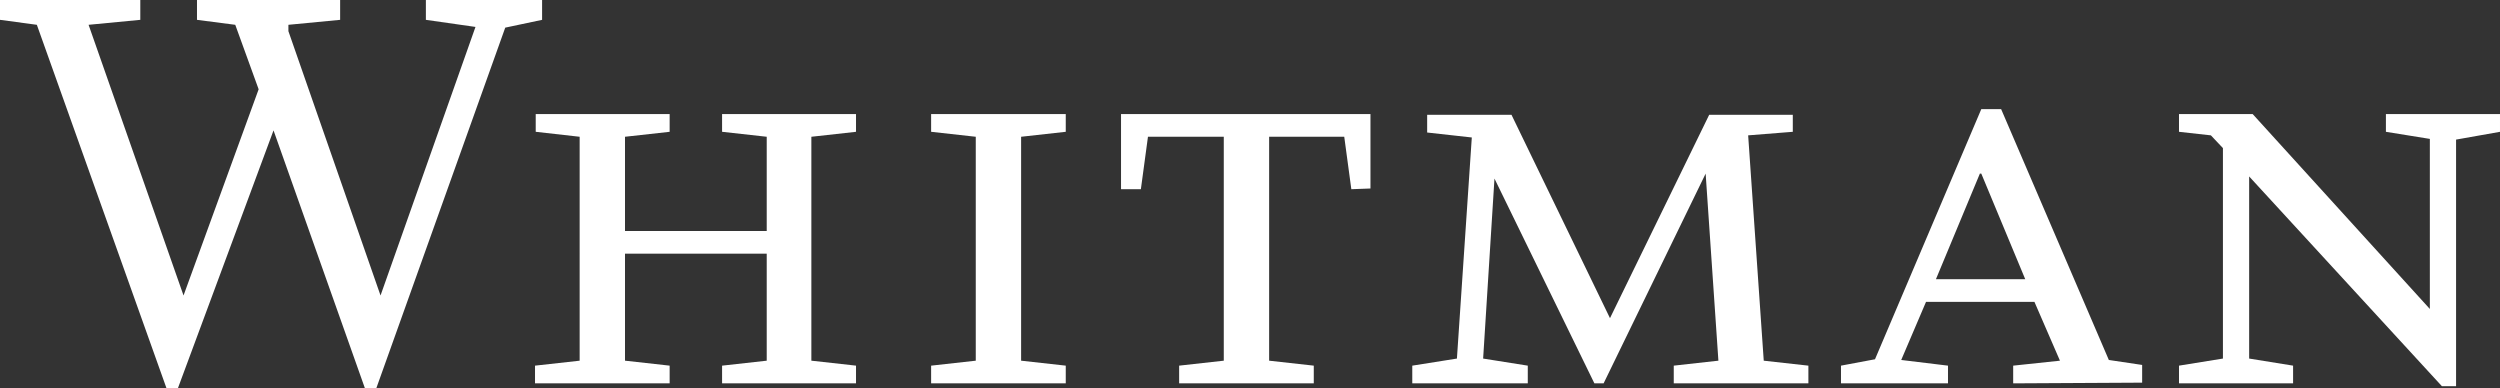
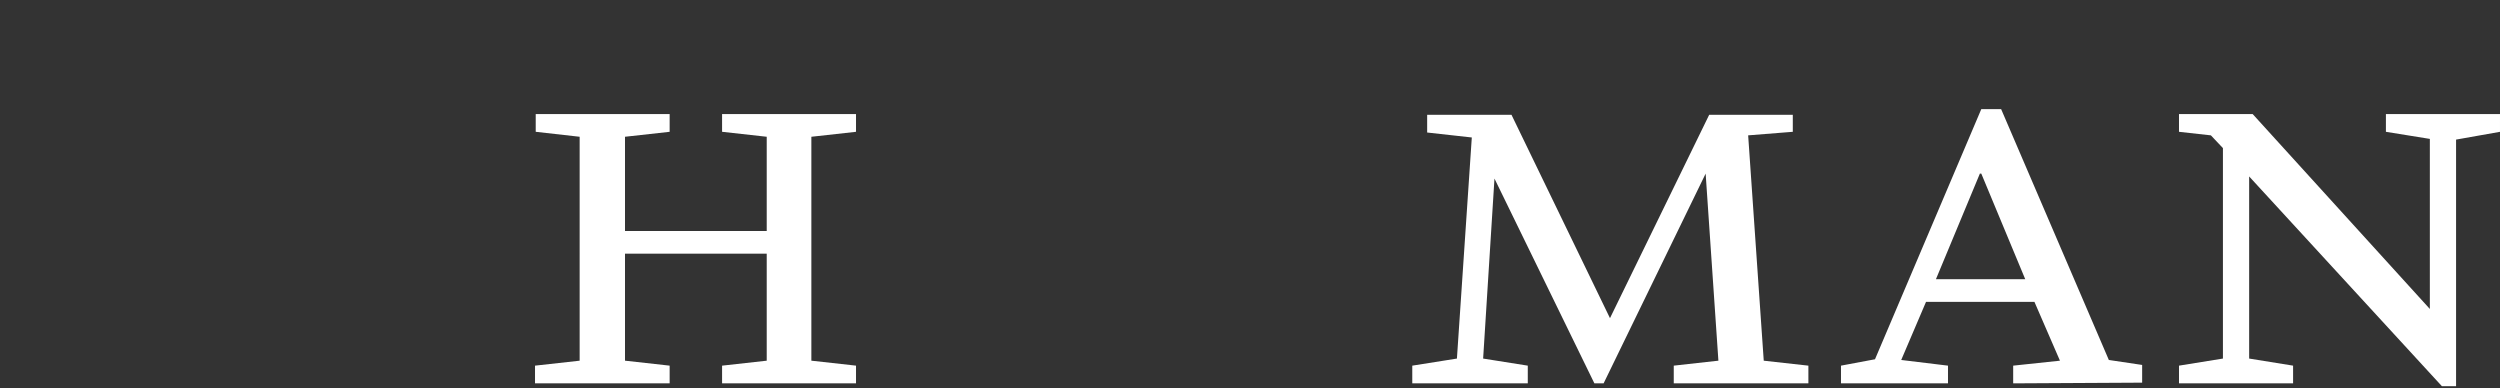
<svg xmlns="http://www.w3.org/2000/svg" version="1.1" id="Layer_1" x="0px" y="0px" viewBox="0 0 352.8 54.8" style="enable-background:new 0 0 352.8 54.8;" xml:space="preserve">
  <rect x="0" y="0" width="352.8" height="54.8" fill="#333333" stroke="none" />
  <style type="text/css">
	.st0{fill:#FFFFFF;}
</style>
-   <path class="st0" d="M71.3,3.9L53.1,54.8h-1.6L38.6,18.4L25.1,54.8h-1.6L5.2,3.5L0,2.8V0h19.8v2.8l-7.3,0.7l13.4,38.2l10.6-29.1  l-3.3-9.1l-5.4-0.7V0H48v2.8l-7.3,0.7v0.9l13,37.3L67.1,3.8l-7-1V0h16.4v2.8L71.3,3.9z" />
  <path class="st0" d="M101.9,54.1v-2.5l6.3-0.7V35.8h-20v15.1l6.3,0.7v2.5h-19v-2.5l6.3-0.7V19.3l-6.2-0.7v-2.5h18.9v2.5l-6.3,0.7  v13.3h20V19.3l-6.3-0.7v-2.5h18.9v2.5l-6.3,0.7v31.6l6.3,0.7v2.5L101.9,54.1z" />
-   <path class="st0" d="M131.4,54.1v-2.5l6.3-0.7V19.3l-6.3-0.7v-2.5h19v2.5l-6.3,0.7v31.6l6.3,0.7v2.5H131.4z" />
-   <path class="st0" d="M190.7,26.7l-1-7.4h-10.6v31.6l6.3,0.7v2.5h-19v-2.5l6.3-0.7V19.3H162l-1,7.4h-2.8V16.1h35.2v10.5L190.7,26.7  L190.7,26.7z" />
  <path class="st0" d="M236.2,54.1v-2.5l6.3-0.7l-1.8-26.4l-14.4,29.6H225l-14.1-28.9l-1.6,25.4l6.3,1v2.5h-16.3v-2.5l6.3-1l2.1-31.2  l-6.3-0.7v-2.5h11.9l13.9,28.7l14-28.7H253v2.4l-6.3,0.5l2.2,31.8l6.3,0.7v2.5L236.2,54.1z" />
  <path class="st0" d="M284.1,54.1v-2.5l6.6-0.7l-3.6-8.3h-15.3l-3.5,8.2l6.6,0.8v2.5h-15.1v-2.5l4.8-0.9l15-35.3h2.8l15.2,35.4  l4.7,0.7V54L284.1,54.1L284.1,54.1z M279.6,24.5h-0.2l-6.2,14.9h12.6L279.6,24.5z" />
  <path class="st0" d="M346.6,19.7v34.8h-2l-27.2-29.6v25.7l6.2,1v2.5h-16.1v-2.5l6.2-1V20.9l-1.7-1.8l-4.5-0.5v-2.5h10.4l25,27.5v-24  l-6.2-1v-2.5h16.1v2.5L346.6,19.7z" />
</svg>